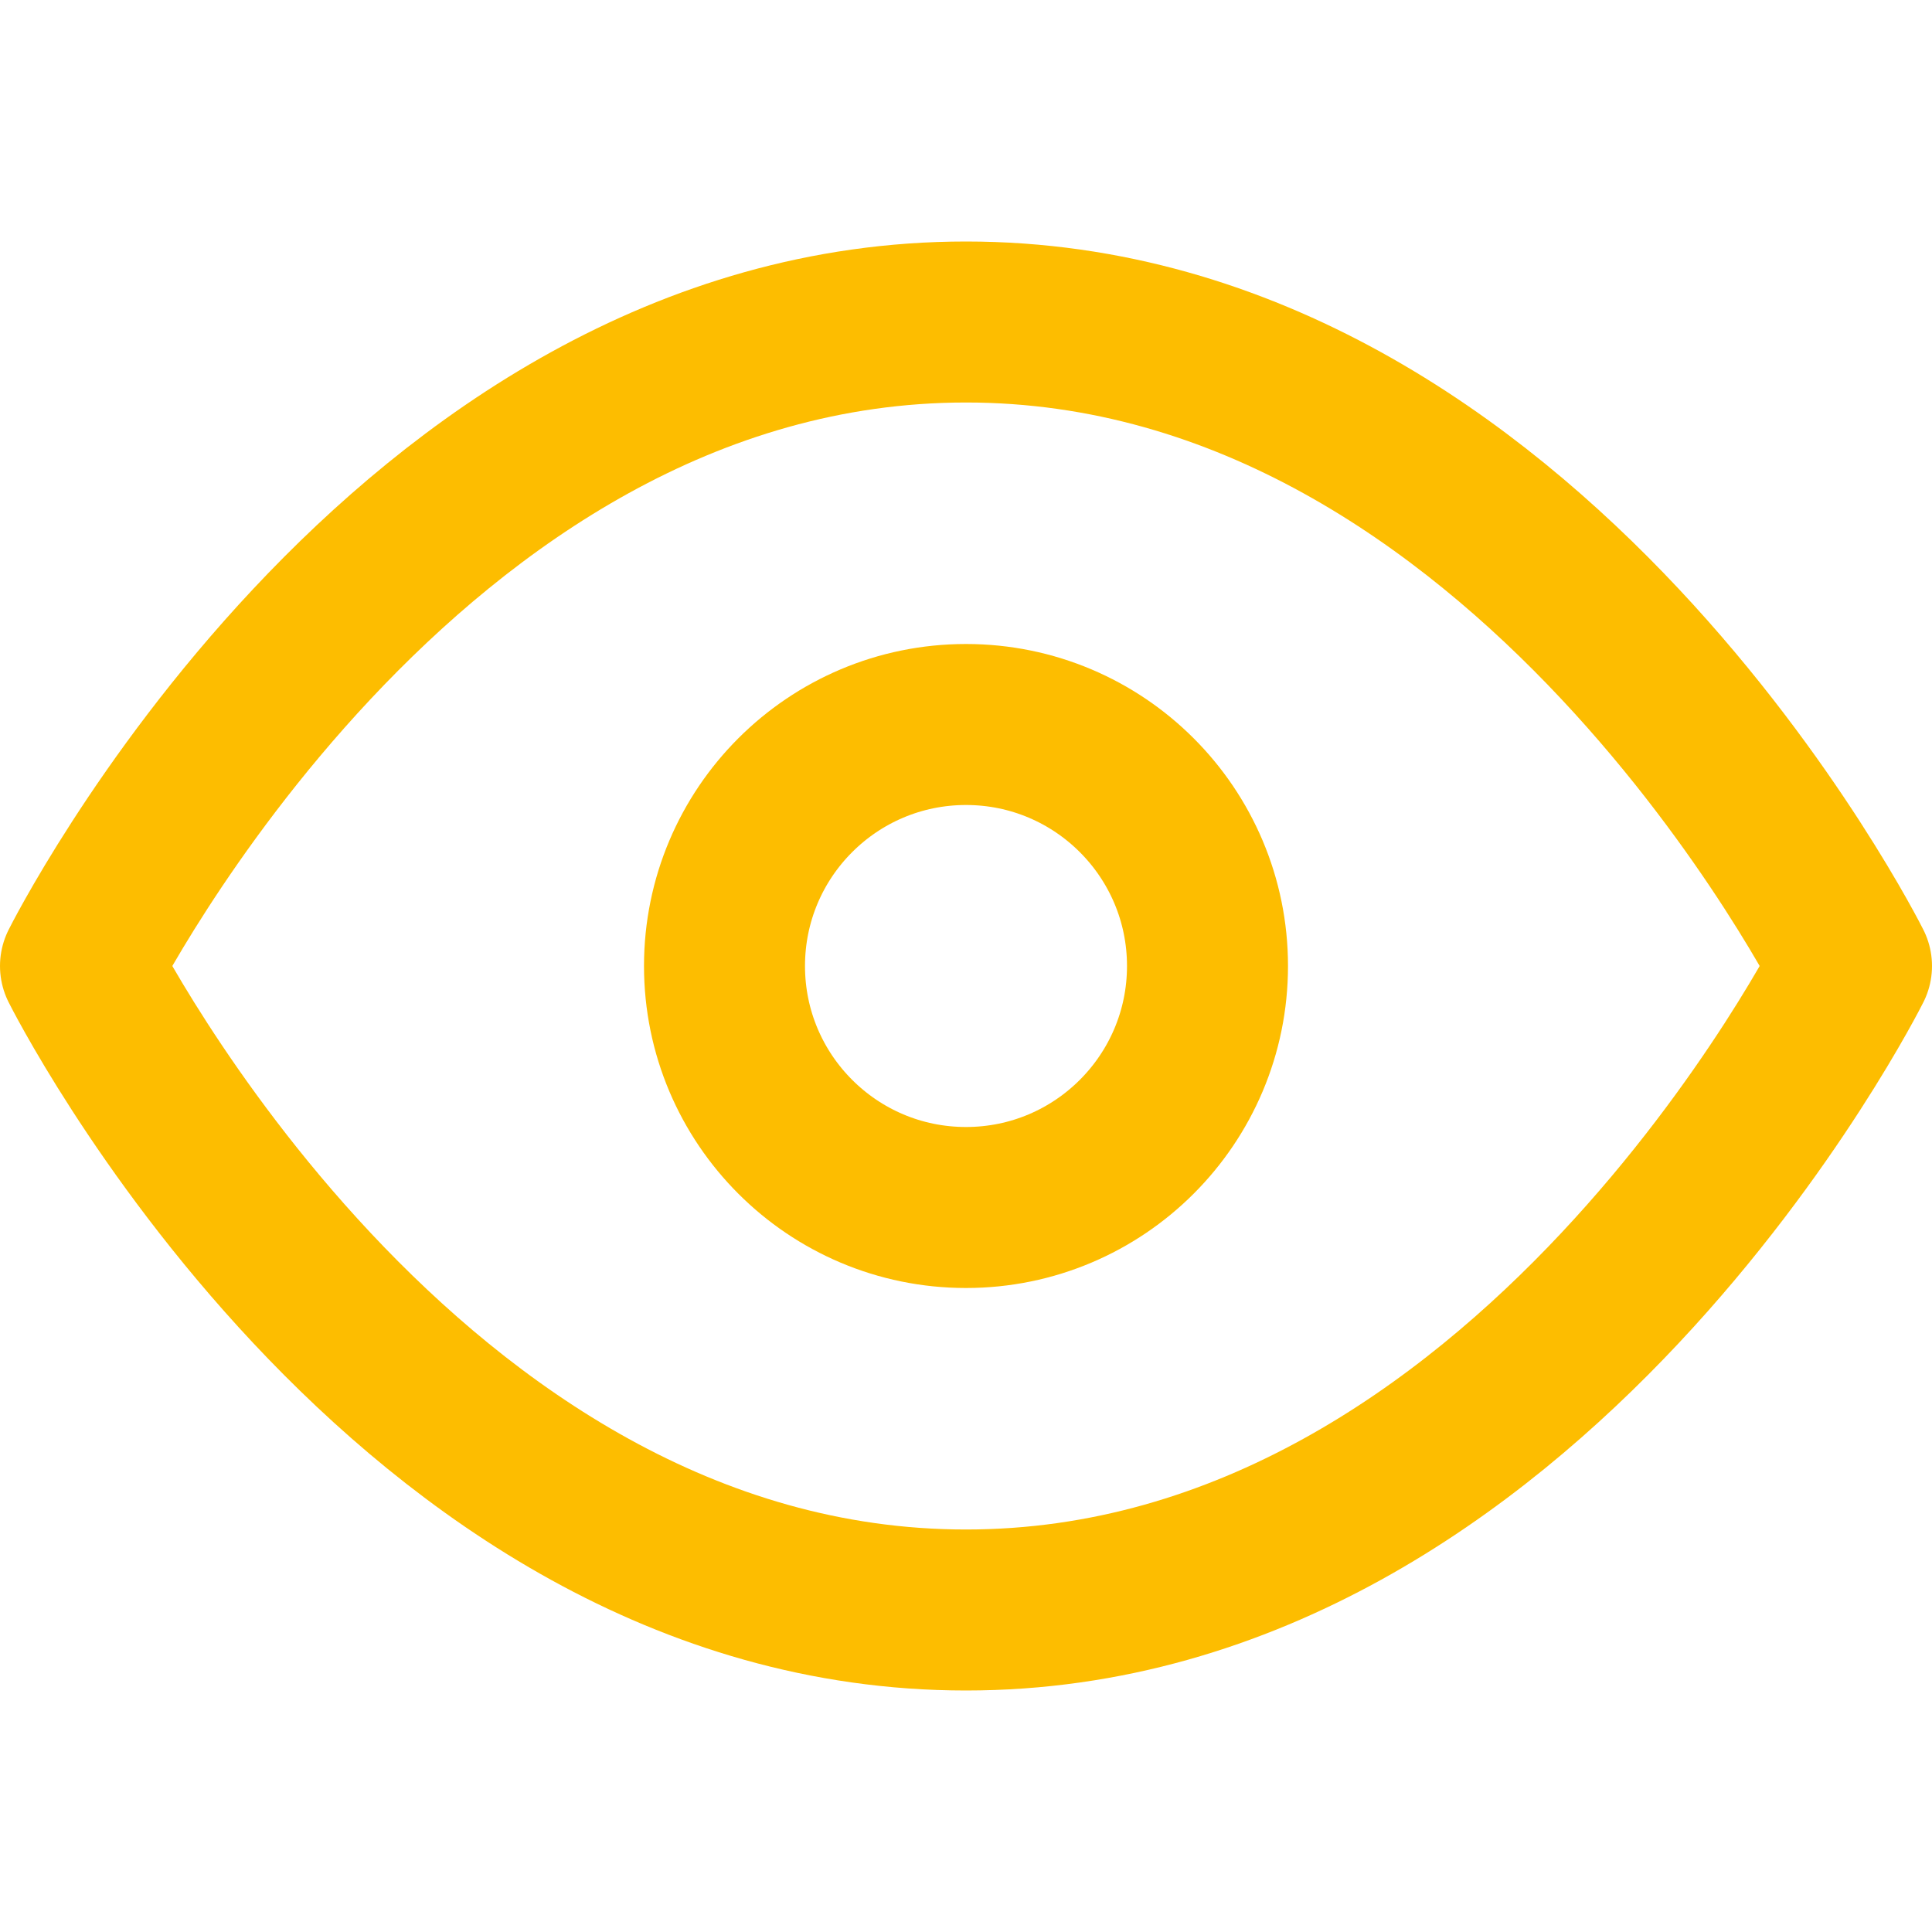
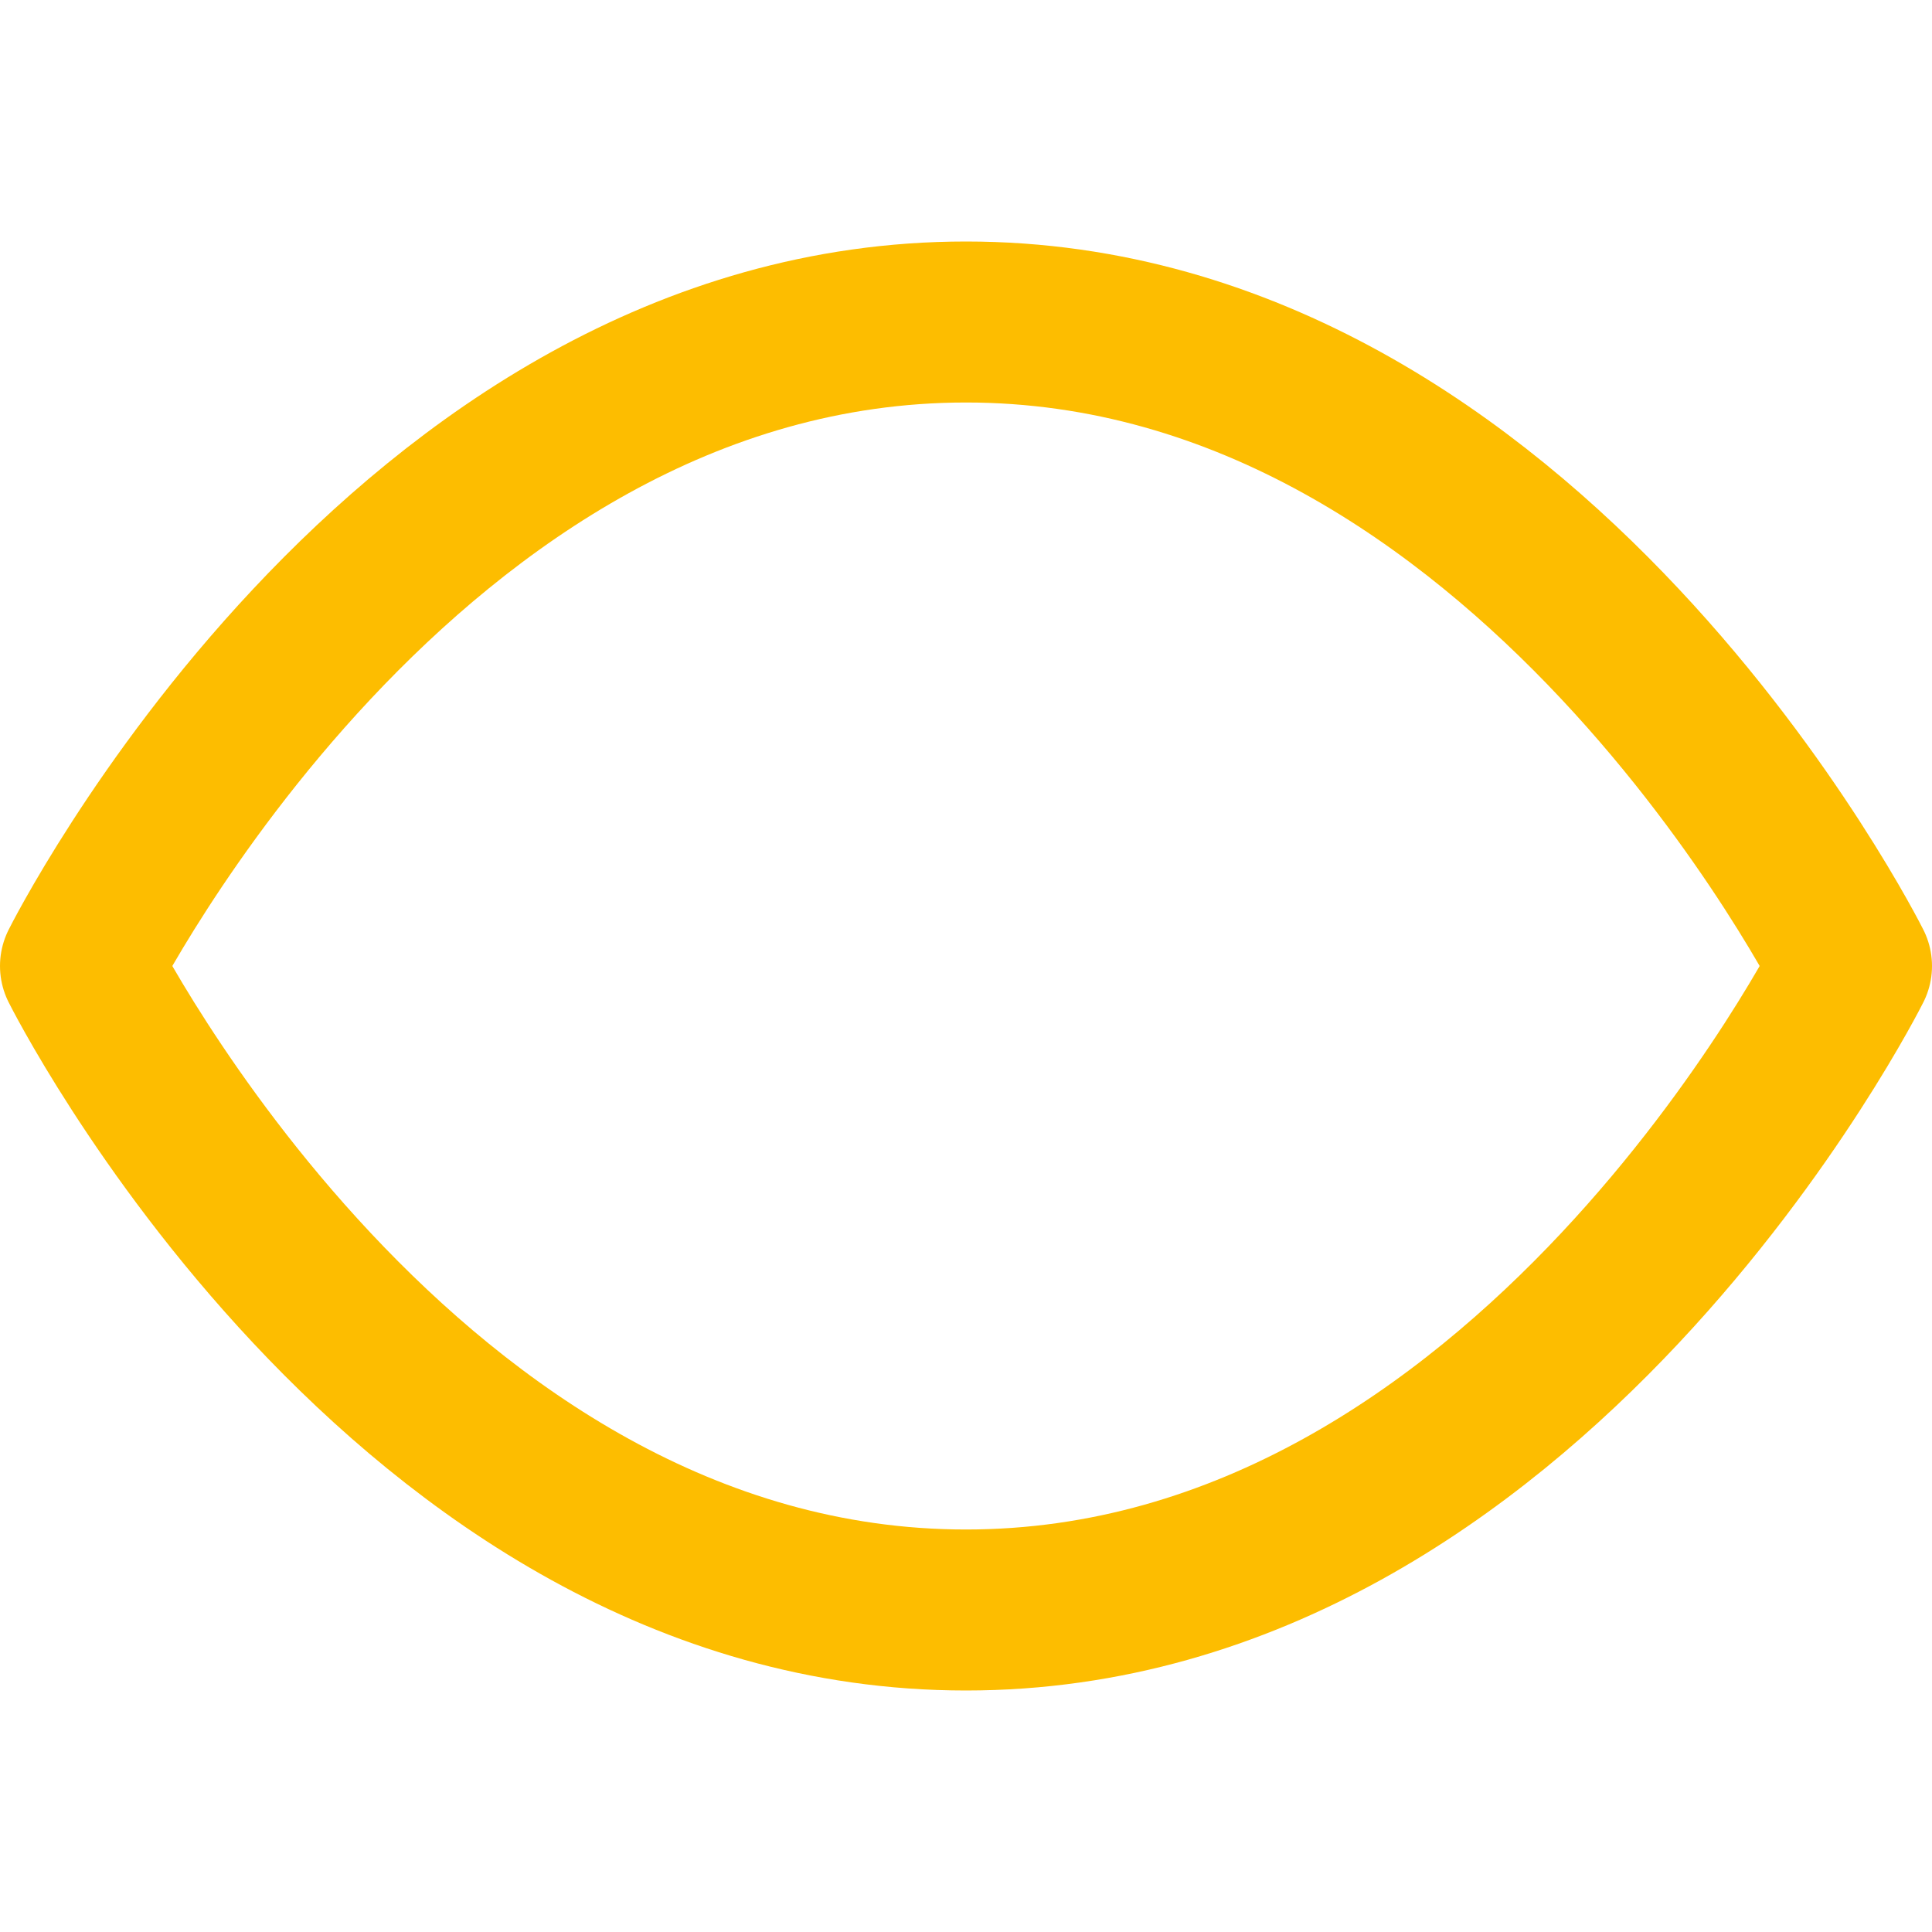
<svg xmlns="http://www.w3.org/2000/svg" width="16" height="16" viewBox="0 0 24 24" fill="none" stroke="#FDBD00" stroke-width="2" stroke-linecap="round" stroke-linejoin="round" class="feather feather-eye">
  <path d="M1 12s4-8 11-8 11 8 11 8-4 8-11 8-11-8-11-8z" />
-   <circle cx="12" cy="12" r="3" />
</svg>